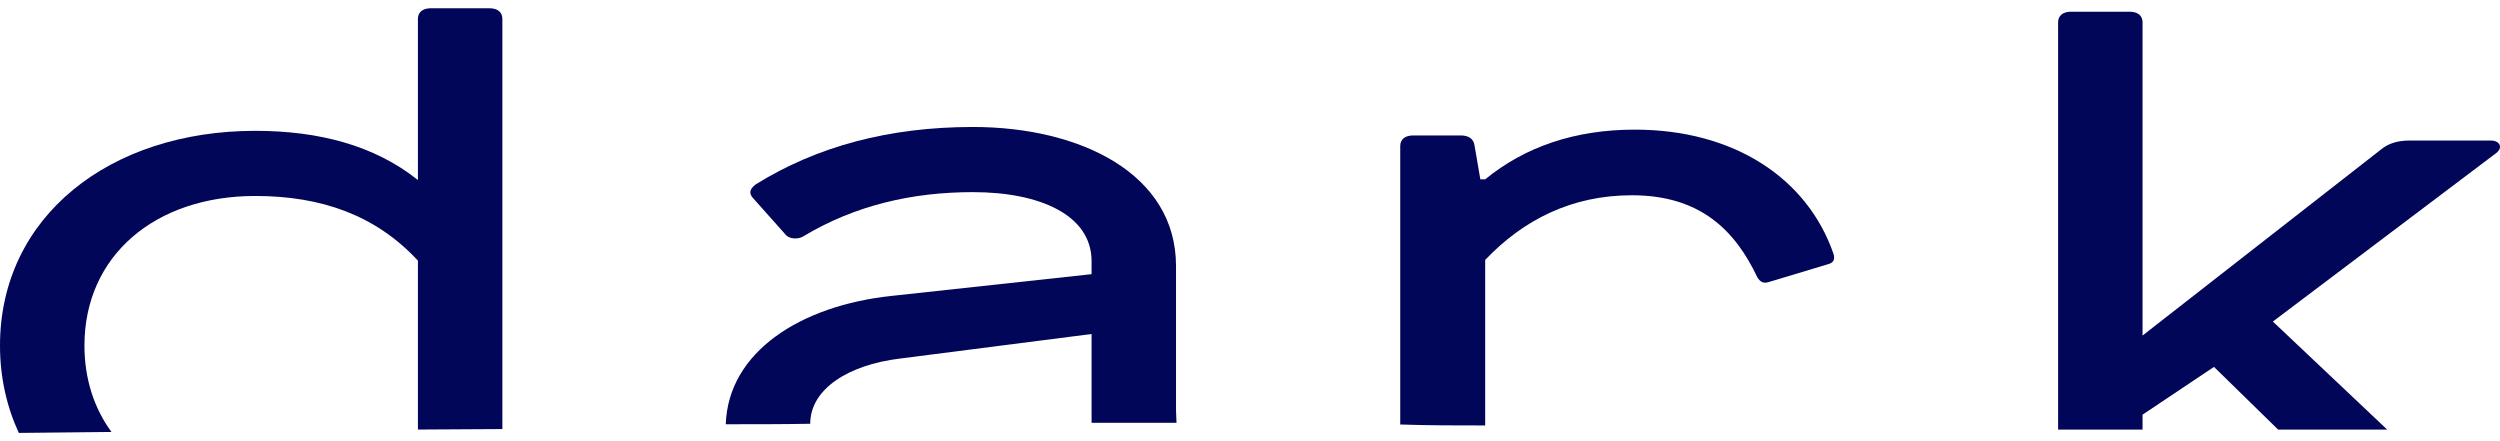
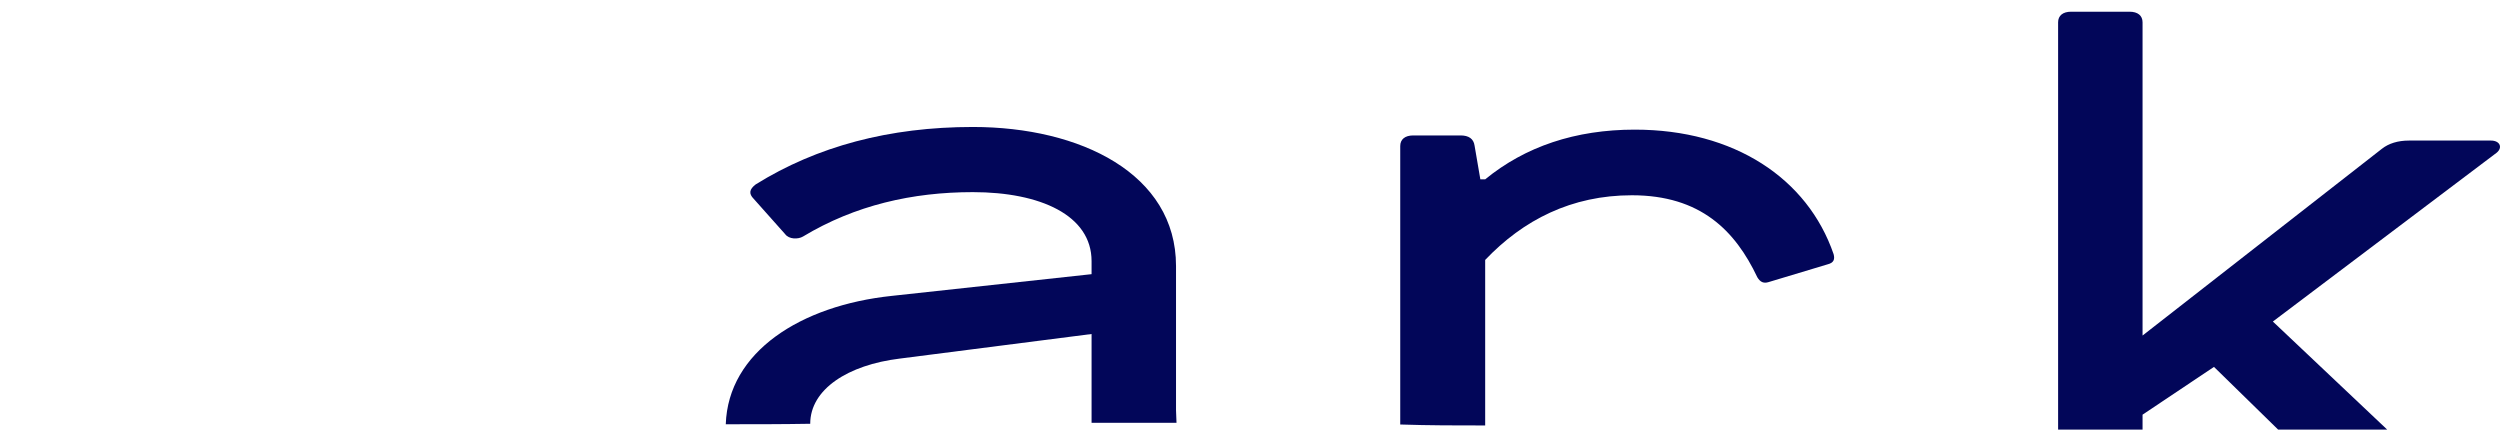
<svg xmlns="http://www.w3.org/2000/svg" width="272" height="48" viewBox="0 0 272 48" fill="none">
-   <path d="M12.129 46.997C10.239 44.424 9.188 41.222 9.188 37.599C9.188 27.833 16.854 21.322 27.775 21.322C34.969 21.322 40.902 23.422 45.47 28.358V46.735C48.515 46.735 51.613 46.682 54.658 46.682L54.658 2.053C54.658 1.318 54.133 0.897 53.24 0.897L46.887 0.897C45.995 0.897 45.47 1.318 45.47 2.053V19.589C40.744 15.809 34.654 14.234 27.775 14.234C11.919 14.234 0 23.58 0 37.599C0 41.064 0.735 44.267 2.048 47.102C5.408 47.05 8.768 47.05 12.129 46.997Z" fill="#020659" />
  <path d="M85.422 25.472C85.842 26.049 86.84 26.049 87.365 25.734C93.035 22.321 99.284 20.904 105.847 20.904C113.197 20.904 118.763 23.424 118.763 28.412V29.83L97.026 32.192C87.102 33.242 79.226 38.283 78.964 46.159C82.009 46.159 85.107 46.159 88.152 46.106C88.152 42.326 92.3 39.701 97.866 39.018L118.763 36.34V46.001C121.861 46.001 124.906 46.001 128.004 46.001C128.004 45.529 127.951 45.109 127.951 44.636V28.937C127.951 18.909 117.555 13.815 105.847 13.815C96.763 13.815 88.887 15.916 82.219 20.064C81.537 20.589 81.432 21.061 82.009 21.639L85.422 25.472Z" fill="#020659" />
  <path d="M161.587 46.29V28.281C165.735 23.923 170.986 21.245 177.549 21.245C185.005 21.245 188.785 25.078 191.2 30.171C191.515 30.696 191.883 30.854 192.408 30.696L198.866 28.753C199.496 28.596 199.654 28.229 199.496 27.651C196.661 19.407 188.68 14.104 177.864 14.104C171.406 14.104 165.945 15.942 161.587 19.513H161.062L160.432 15.837C160.327 15.102 159.802 14.735 158.909 14.735L153.764 14.735C152.871 14.735 152.346 15.155 152.346 15.89V46.185C155.444 46.29 158.489 46.29 161.587 46.29Z" fill="#020659" />
  <path d="M233.11 46.744V45.116L240.881 39.918L247.864 46.744C251.802 46.744 255.792 46.744 259.73 46.744L247.287 34.983L271.649 16.606C272.332 16.028 271.964 15.293 271.019 15.293L262.093 15.293C260.885 15.293 259.888 15.608 259.153 16.186L233.11 36.506V2.43C233.11 1.694 232.585 1.274 231.692 1.274L225.339 1.274C224.447 1.274 223.922 1.694 223.922 2.43V46.744C226.967 46.744 230.065 46.744 233.11 46.744Z" fill="#020659" />
</svg>